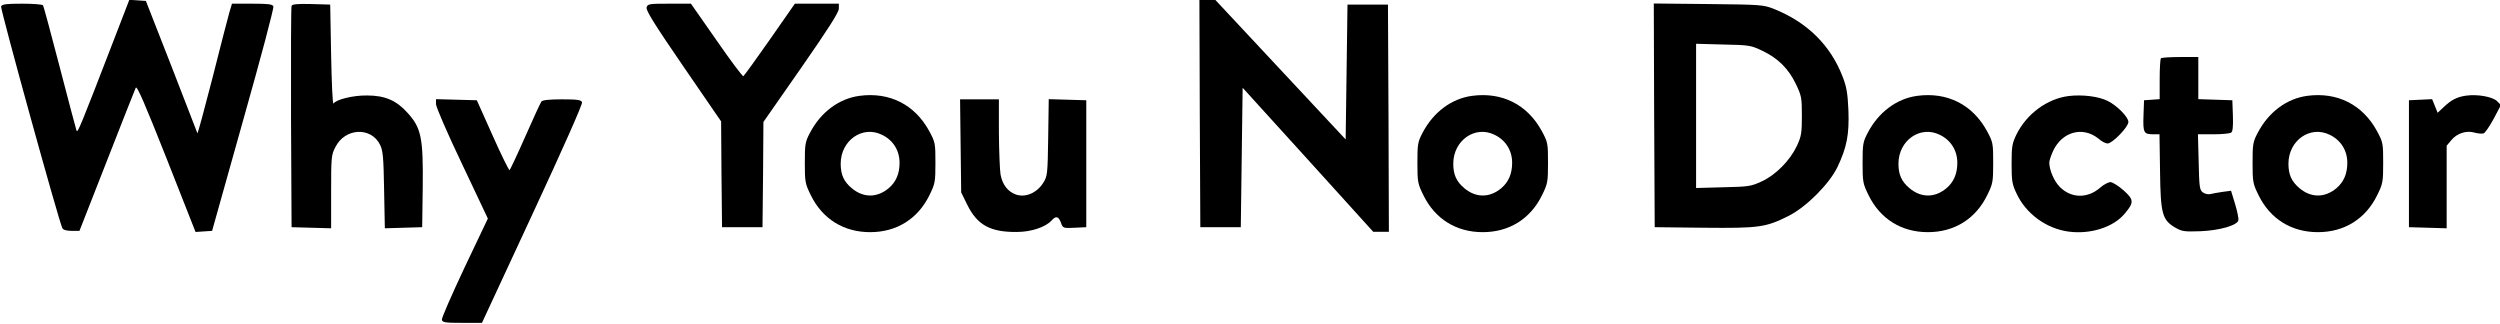
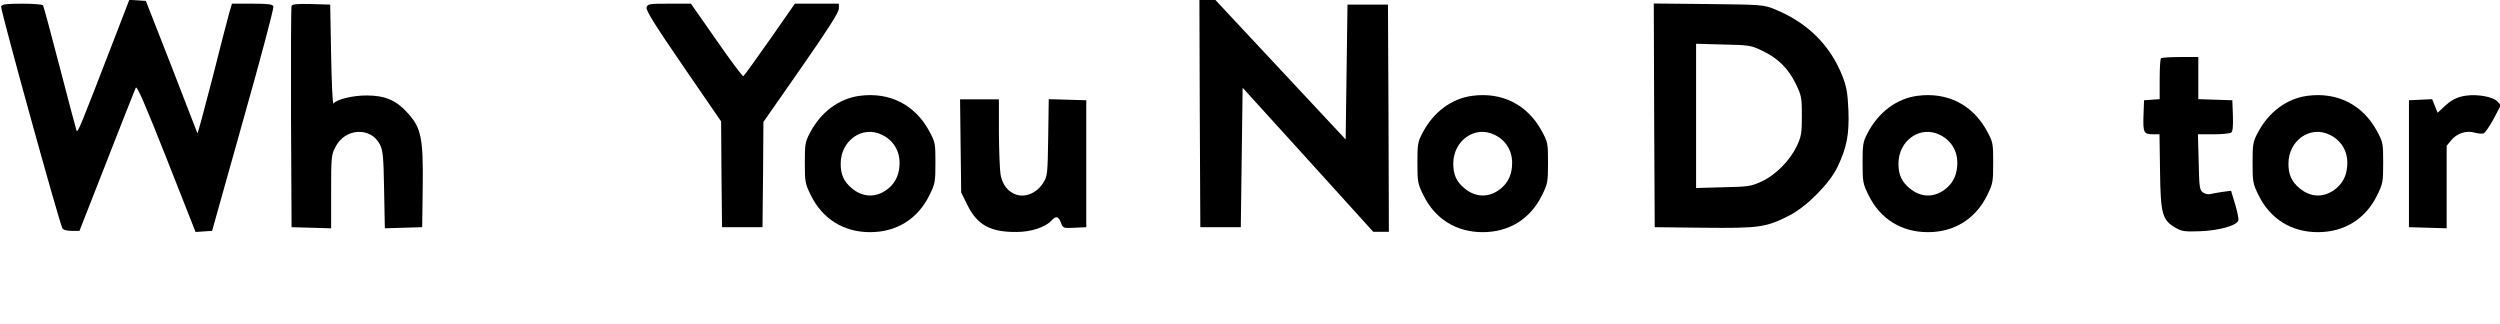
<svg xmlns="http://www.w3.org/2000/svg" version="1.0" width="1359pt" height="176pt" viewBox="0 0 1359 176" preserveAspectRatio="xMidYMid meet">
  <g transform="translate(0,176) scale(0.1,-0.1)" fill="#000000" stroke="none">
    <path d="M615 1533 c-179 -464 -193 -498 -199 -483 -3 8 -44 163 -91 344 -47 181 -88 333 -91 337 -3 5 -54 9 -114 9 -86 0 -109 -3 -114 -15 -5 -14 315 -1172 333 -1205 5 -10 23 -15 51 -15 l42 0 149 380 c82 209 152 388 157 398 6 14 49 -85 167 -383 l158 -401 45 3 45 3 169 602 c94 332 168 610 164 618 -4 12 -27 15 -115 15 l-110 0 -14 -47 c-8 -27 -49 -187 -92 -357 -44 -170 -80 -305 -82 -300 -2 5 -65 169 -141 364 l-139 355 -45 3 -45 3 -88 -228z" />
    <path d="M6522 1143 l3 -618 110 0 110 0 5 379 5 379 355 -391 355 -392 42 0 43 0 -2 618 -3 617 -110 0 -110 0 -5 -367 -5 -366 -354 379 -354 379 -44 0 -43 0 2 -617z" />
    <path d="M1585 1728 c-3 -7 -4 -281 -3 -608 l3 -595 108 -3 107 -3 0 199 c0 185 1 201 23 242 52 105 194 112 243 13 16 -32 19 -69 22 -246 l4 -208 102 3 101 3 3 220 c3 266 -8 320 -83 402 -60 67 -122 94 -220 94 -76 1 -168 -22 -182 -44 -5 -7 -10 112 -13 263 l-5 275 -103 3 c-76 2 -104 -1 -107 -10z" />
    <path d="M3515 1720 c-5 -16 42 -91 199 -320 l206 -300 2 -288 3 -287 110 0 110 0 3 286 2 286 205 294 c145 208 205 302 205 322 l0 27 -120 0 -119 0 -136 -195 c-75 -107 -140 -197 -144 -199 -4 -3 -70 85 -146 195 l-139 199 -117 0 c-109 0 -118 -1 -124 -20z" />
    <path d="M8992 1133 l3 -608 268 -3 c301 -3 336 2 461 65 95 48 219 172 264 264 51 107 65 177 60 309 -4 92 -10 128 -31 182 -66 172 -193 297 -373 369 -57 23 -71 24 -357 27 l-297 3 2 -608z m590 350 c84 -40 141 -97 181 -181 30 -62 32 -75 32 -172 0 -93 -3 -111 -27 -163 -38 -80 -115 -158 -191 -193 -58 -27 -72 -29 -209 -32 l-148 -4 0 392 0 392 148 -4 c141 -3 150 -4 214 -35z" />
    <path d="M11747 1443 c-4 -3 -7 -55 -7 -114 l0 -108 -42 -3 -43 -3 -3 -84 c-3 -93 1 -101 55 -101 l32 0 3 -202 c3 -232 12 -264 84 -306 35 -20 49 -22 134 -19 105 4 203 32 208 60 2 8 -6 48 -18 88 l-22 72 -46 -6 c-26 -4 -56 -9 -67 -12 -11 -3 -29 1 -40 9 -18 13 -20 28 -23 165 l-4 151 84 0 c45 0 89 4 96 9 9 5 12 31 10 92 l-3 84 -92 3 -93 3 0 114 0 115 -98 0 c-54 0 -102 -3 -105 -7z" />
    <path d="M4672 1239 c-111 -15 -210 -88 -269 -201 -26 -49 -28 -62 -28 -163 0 -105 2 -114 33 -177 63 -128 178 -200 322 -200 144 0 259 72 322 200 31 63 33 72 33 177 0 106 -1 112 -34 173 -78 143 -215 213 -379 191z m123 -212 c60 -29 95 -85 95 -152 0 -59 -19 -104 -59 -138 -63 -53 -138 -53 -201 0 -43 36 -60 74 -60 133 0 127 119 210 225 157z" />
    <path d="M8002 1239 c-111 -15 -210 -88 -269 -201 -26 -49 -28 -62 -28 -163 0 -105 2 -114 33 -177 63 -128 178 -200 322 -200 144 0 259 72 322 200 31 63 33 72 33 177 0 106 -1 112 -34 173 -78 143 -215 213 -379 191z m123 -212 c60 -29 95 -85 95 -152 0 -59 -19 -104 -59 -138 -63 -53 -138 -53 -201 0 -43 36 -60 74 -60 133 0 127 119 210 225 157z" />
    <path d="M10422 1239 c-111 -15 -210 -88 -269 -201 -26 -49 -28 -62 -28 -163 0 -105 2 -114 33 -177 63 -128 178 -200 322 -200 144 0 259 72 322 200 31 63 33 72 33 177 0 106 -1 112 -34 173 -78 143 -215 213 -379 191z m123 -212 c60 -29 95 -85 95 -152 0 -59 -19 -104 -59 -138 -63 -53 -138 -53 -201 0 -43 36 -60 74 -60 133 0 127 119 210 225 157z" />
-     <path d="M11245 1238 c-117 -15 -228 -97 -283 -208 -24 -49 -27 -66 -27 -160 0 -93 3 -112 27 -162 51 -110 162 -191 283 -207 119 -16 245 24 306 99 50 59 49 75 -7 125 -27 24 -59 44 -71 45 -12 0 -37 -13 -55 -29 -69 -61 -159 -60 -221 3 -31 31 -57 92 -57 132 0 11 9 37 19 60 49 109 164 140 250 69 16 -14 37 -25 48 -25 26 0 113 90 113 117 0 26 -60 88 -112 114 -49 25 -138 36 -213 27z" />
    <path d="M12542 1239 c-111 -15 -210 -88 -269 -201 -26 -49 -28 -62 -28 -163 0 -105 2 -114 33 -177 63 -128 178 -200 322 -200 144 0 259 72 322 200 31 63 33 72 33 177 0 106 -1 112 -34 173 -78 143 -215 213 -379 191z m123 -212 c60 -29 95 -85 95 -152 0 -59 -19 -104 -59 -138 -63 -53 -138 -53 -201 0 -43 36 -60 74 -60 133 0 127 119 210 225 157z" />
    <path d="M13405 1240 c-49 -7 -80 -23 -122 -63 l-32 -30 -15 37 -15 37 -63 -3 -63 -3 0 -345 0 -345 103 -3 102 -3 0 225 0 224 26 31 c31 37 82 53 126 40 18 -5 40 -7 49 -4 8 3 33 39 55 80 l39 74 -21 21 c-24 24 -106 39 -169 30z" />
-     <path d="M2370 1194 c0 -15 63 -161 141 -324 l141 -298 -127 -267 c-69 -147 -125 -274 -123 -283 3 -15 19 -17 111 -17 l107 0 275 592 c164 353 273 598 269 607 -5 13 -24 16 -109 16 -70 0 -106 -4 -112 -12 -5 -7 -45 -93 -88 -191 -43 -98 -82 -180 -85 -182 -3 -2 -45 82 -92 188 l-86 192 -111 3 -111 3 0 -27z" />
    <path d="M5222 967 l3 -253 33 -67 c54 -110 125 -149 268 -148 79 0 157 26 190 62 24 27 38 24 51 -11 11 -31 13 -31 75 -28 l63 3 0 345 0 345 -102 3 -102 3 -3 -208 c-3 -200 -4 -210 -27 -247 -34 -54 -95 -81 -147 -64 -45 16 -74 52 -85 109 -4 24 -8 126 -9 227 l0 182 -106 0 -105 0 3 -253z" />
  </g>
</svg>